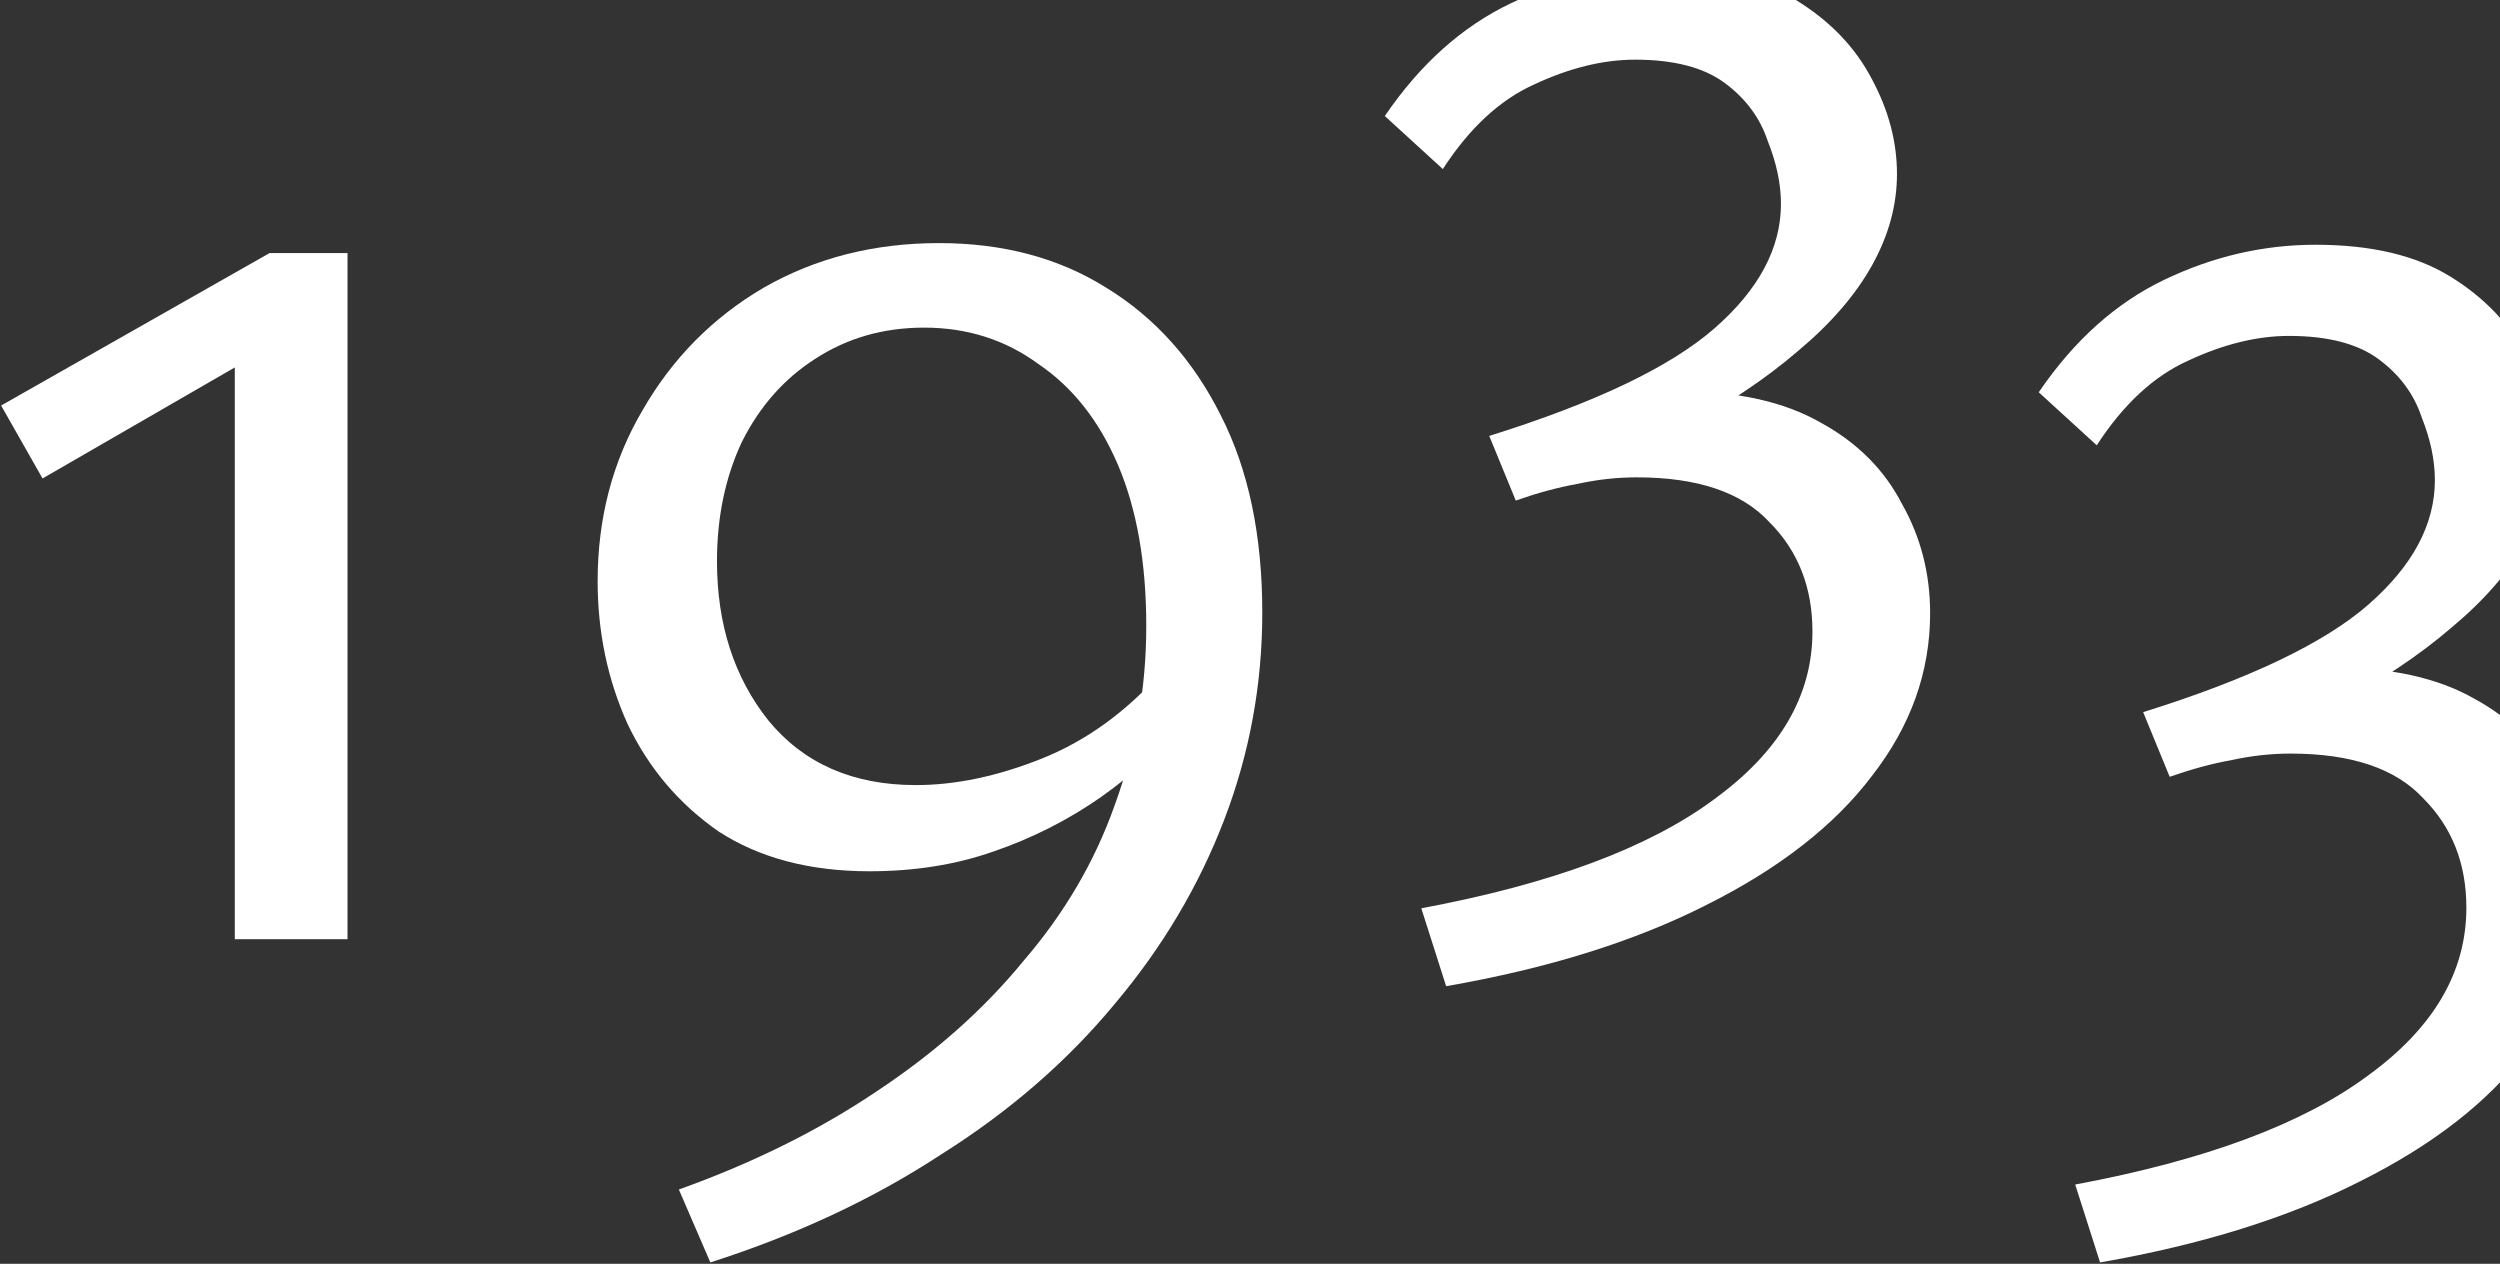
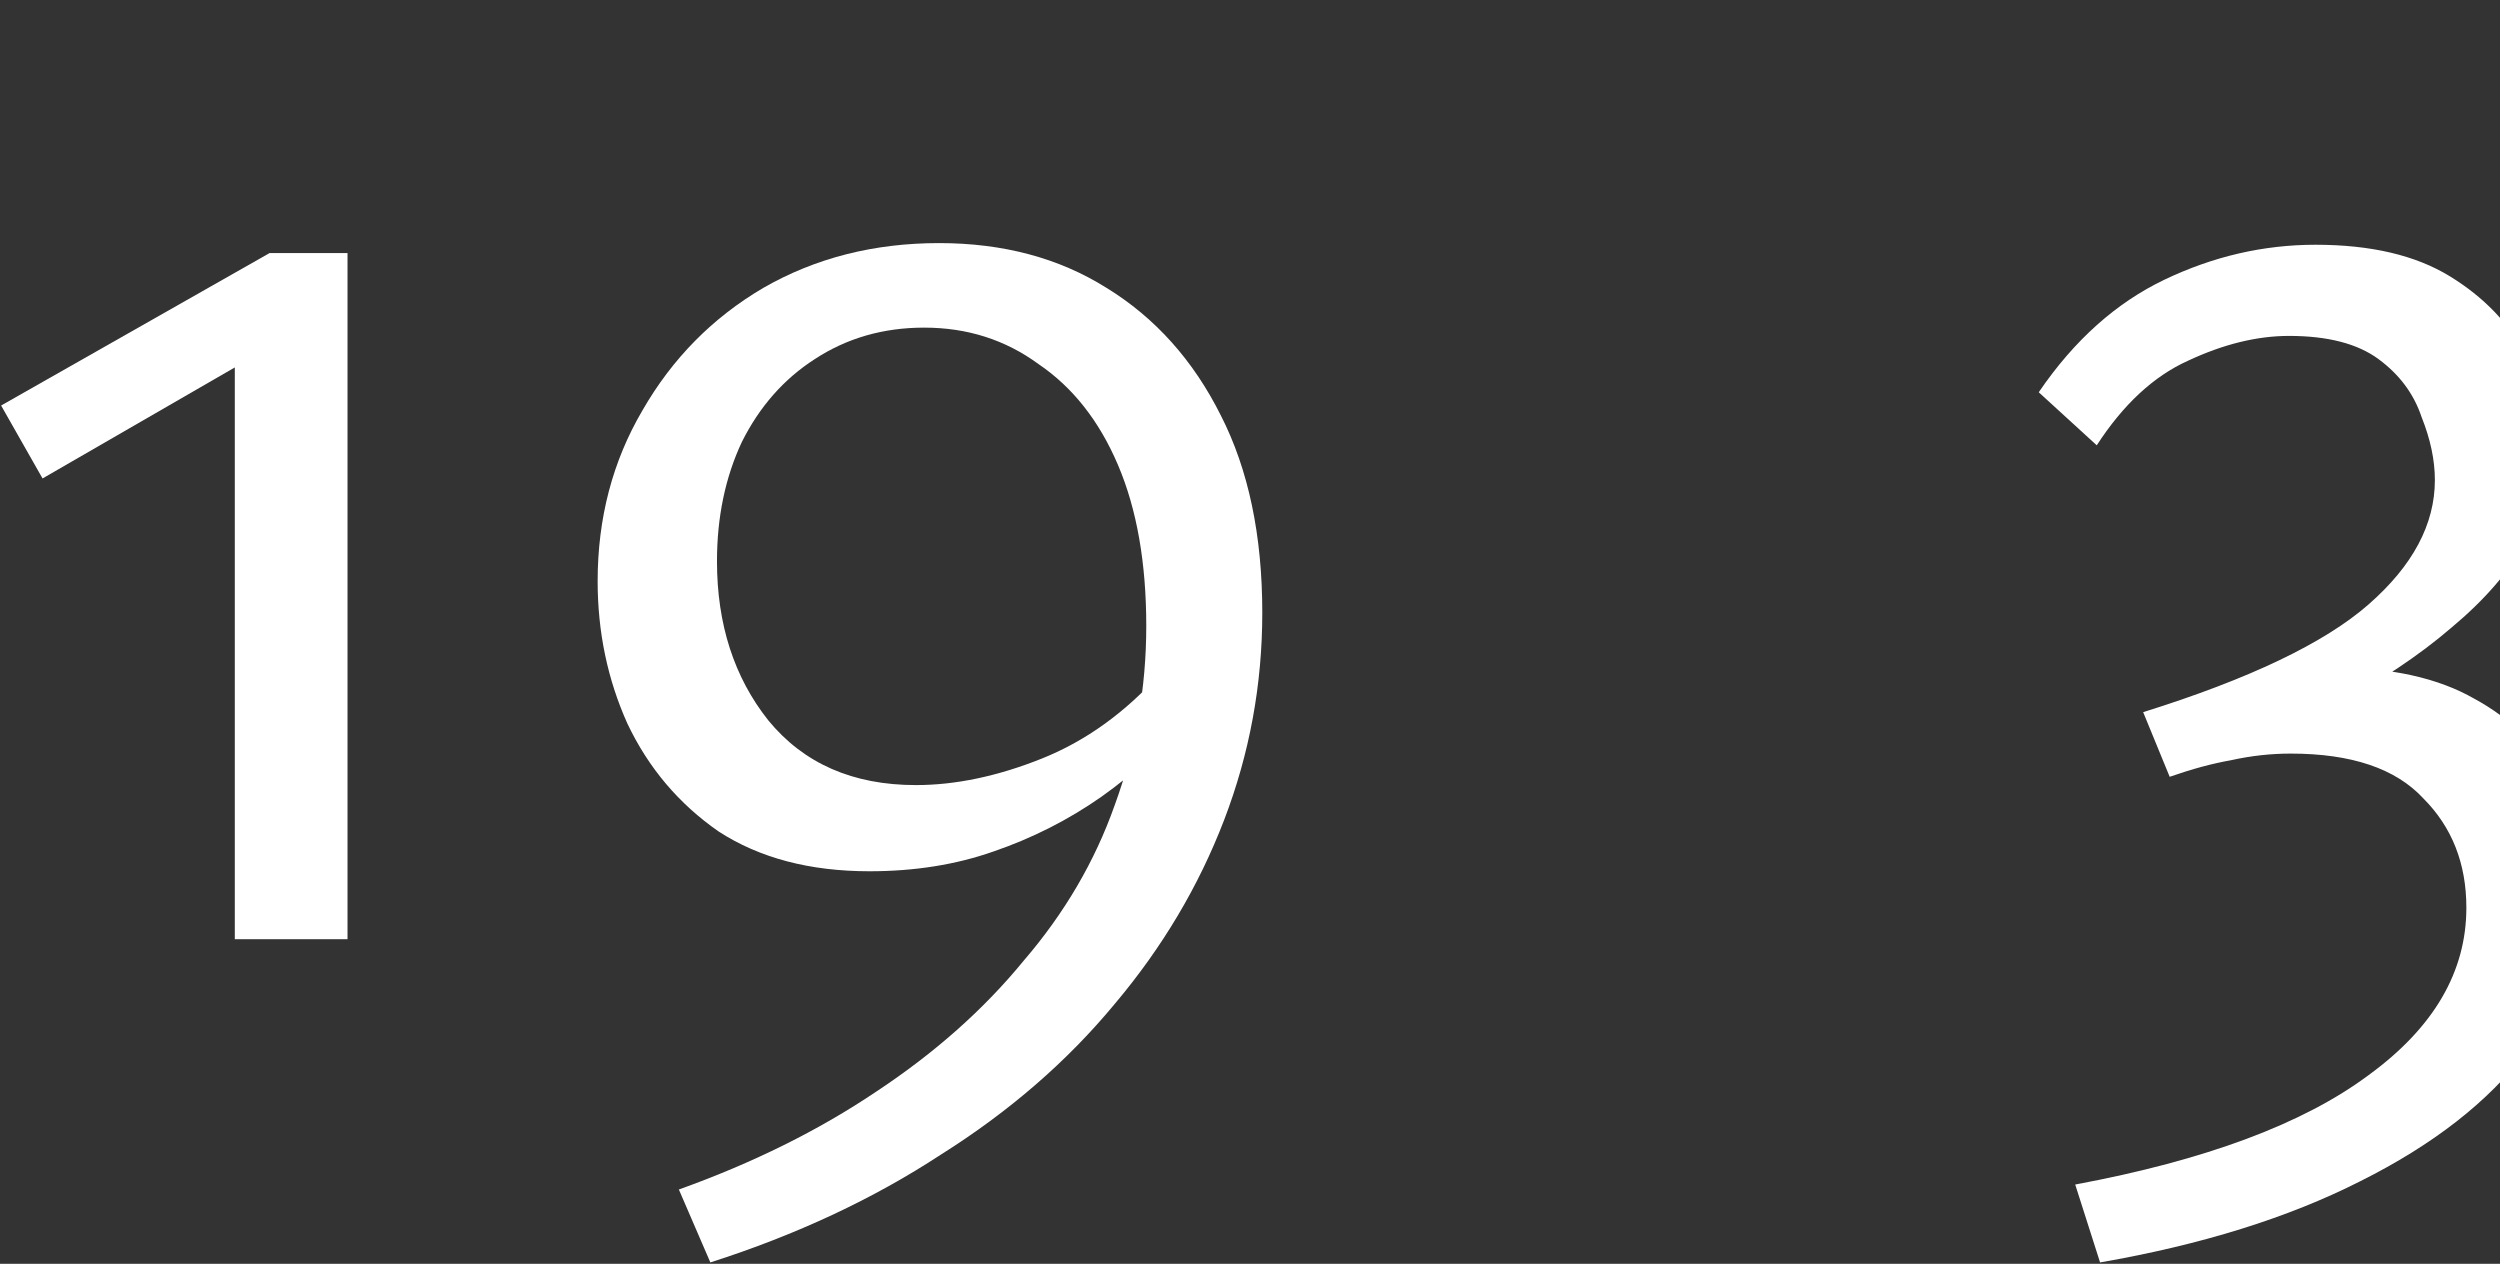
<svg xmlns="http://www.w3.org/2000/svg" width="362" height="183" viewBox="0 0 362 183" fill="none">
  <rect x="0" y="0" width="362" height="183" fill="#333333" stroke="none" />
  <path d="M310.33 103.12C325.69 98.32 336.57 93.12 342.97 87.52C349.37 81.92 352.57 75.92 352.57 69.52C352.57 66.64 351.93 63.6 350.65 60.4C349.53 57.04 347.45 54.24 344.41 52C341.37 49.76 337.05 48.64 331.45 48.64C326.81 48.64 321.93 49.84 316.81 52.24C311.85 54.48 307.45 58.56 303.61 64.48L295.21 56.8C300.33 49.28 306.41 43.84 313.45 40.48C320.49 37.12 327.77 35.44 335.29 35.44C343.29 35.44 349.77 36.96 354.73 40C359.69 43.04 363.37 46.88 365.77 51.52C368.17 56 369.37 60.56 369.37 65.2C369.37 69.68 368.17 74.08 365.77 78.4C363.37 82.72 359.77 86.88 354.97 90.88C350.33 94.88 344.57 98.72 337.69 102.4C330.97 105.92 323.13 109.28 314.17 112.48L310.33 103.12ZM304.09 182.8L300.49 171.52C319.37 168 333.53 162.72 342.97 155.68C352.41 148.8 357.13 140.72 357.13 131.44C357.13 125.04 355.05 119.76 350.89 115.6C346.89 111.28 340.49 109.12 331.69 109.12C328.81 109.12 325.93 109.44 323.05 110.08C320.33 110.56 317.37 111.36 314.17 112.48L320.89 99.76C323.13 98.64 325.69 97.84 328.57 97.36C331.45 96.88 334.49 96.64 337.69 96.64C346.17 96.64 353.05 98.16 358.33 101.2C363.61 104.08 367.53 108 370.09 112.96C372.81 117.76 374.17 123.04 374.17 128.8C374.17 137.28 371.37 145.12 365.77 152.32C360.33 159.52 352.33 165.76 341.77 171.04C331.37 176.32 318.81 180.24 304.09 182.8Z" fill="white" />
-   <path d="M215.642 63.12C231.002 58.32 241.882 53.12 248.282 47.52C254.682 41.92 257.882 35.92 257.882 29.52C257.882 26.64 257.242 23.6 255.962 20.4C254.842 17.04 252.762 14.24 249.722 12C246.682 9.76 242.362 8.64 236.762 8.64C232.122 8.64 227.242 9.84 222.122 12.24C217.162 14.48 212.762 18.56 208.922 24.48L200.522 16.8C205.642 9.28 211.722 3.84 218.762 0.48C225.802 -2.88 233.082 -4.56 240.602 -4.56C248.602 -4.56 255.082 -3.04 260.042 -4.57764e-05C265.002 3.04 268.682 6.88 271.082 11.52C273.482 16 274.682 20.56 274.682 25.2C274.682 29.68 273.482 34.08 271.082 38.4C268.682 42.72 265.082 46.88 260.282 50.88C255.642 54.88 249.882 58.72 243.002 62.4C236.282 65.92 228.442 69.28 219.482 72.48L215.642 63.12ZM209.402 142.8L205.802 131.52C224.682 128 238.842 122.72 248.282 115.68C257.722 108.8 262.442 100.72 262.442 91.44C262.442 85.04 260.362 79.76 256.202 75.6C252.202 71.28 245.802 69.12 237.002 69.12C234.122 69.12 231.242 69.44 228.362 70.08C225.642 70.56 222.682 71.36 219.482 72.48L226.202 59.76C228.442 58.64 231.002 57.84 233.882 57.36C236.762 56.88 239.802 56.64 243.002 56.64C251.482 56.64 258.362 58.16 263.642 61.2C268.922 64.08 272.842 68 275.402 72.96C278.122 77.76 279.482 83.04 279.482 88.8C279.482 97.28 276.682 105.12 271.082 112.32C265.642 119.52 257.642 125.76 247.082 131.04C236.682 136.32 224.122 140.24 209.402 142.8Z" fill="white" />
  <path d="M125.899 126.16C117.259 126.16 109.979 124.24 104.059 120.4C98.299 116.4 93.899 111.2 90.859 104.8C87.979 98.4 86.539 91.52 86.539 84.16C86.539 75.04 88.699 66.8 93.019 59.44C97.339 51.92 103.179 46 110.539 41.68C118.059 37.36 126.539 35.2 135.979 35.2C145.259 35.2 153.339 37.36 160.219 41.68C167.259 46 172.779 52.16 176.779 60.16C180.779 68 182.779 77.52 182.779 88.72C182.779 99.12 180.939 109.12 177.259 118.72C173.579 128.32 168.299 137.2 161.419 145.36C154.539 153.68 146.139 160.96 136.219 167.2C126.459 173.6 115.339 178.8 102.859 182.8L98.299 172.24C109.019 168.4 118.539 163.68 126.859 158.08C135.339 152.48 142.459 146.16 148.219 139.12C154.139 132.24 158.539 124.72 161.419 116.56C164.459 108.24 165.979 99.6 165.979 90.64C165.979 81.52 164.619 73.76 161.899 67.36C159.179 60.96 155.339 56.08 150.379 52.72C145.579 49.2 140.059 47.44 133.819 47.44C127.899 47.44 122.619 48.96 117.979 52C113.499 54.88 109.979 58.88 107.419 64C105.019 69.12 103.819 74.88 103.819 81.28C103.819 90.4 106.299 98.08 111.259 104.32C116.379 110.56 123.499 113.68 132.619 113.68C138.379 113.68 144.459 112.4 150.859 109.84C157.259 107.28 163.019 103.12 168.139 97.36L172.939 102.88C168.939 107.68 164.459 111.84 159.499 115.36C154.699 118.72 149.499 121.36 143.899 123.28C138.459 125.2 132.459 126.16 125.899 126.16Z" fill="white" />
  <path d="M39.04 36.64H50.32V136H34V41.44L40.24 49.6L6.16 69.28L0.16 58.72L39.04 36.64Z" fill="white" />
</svg>